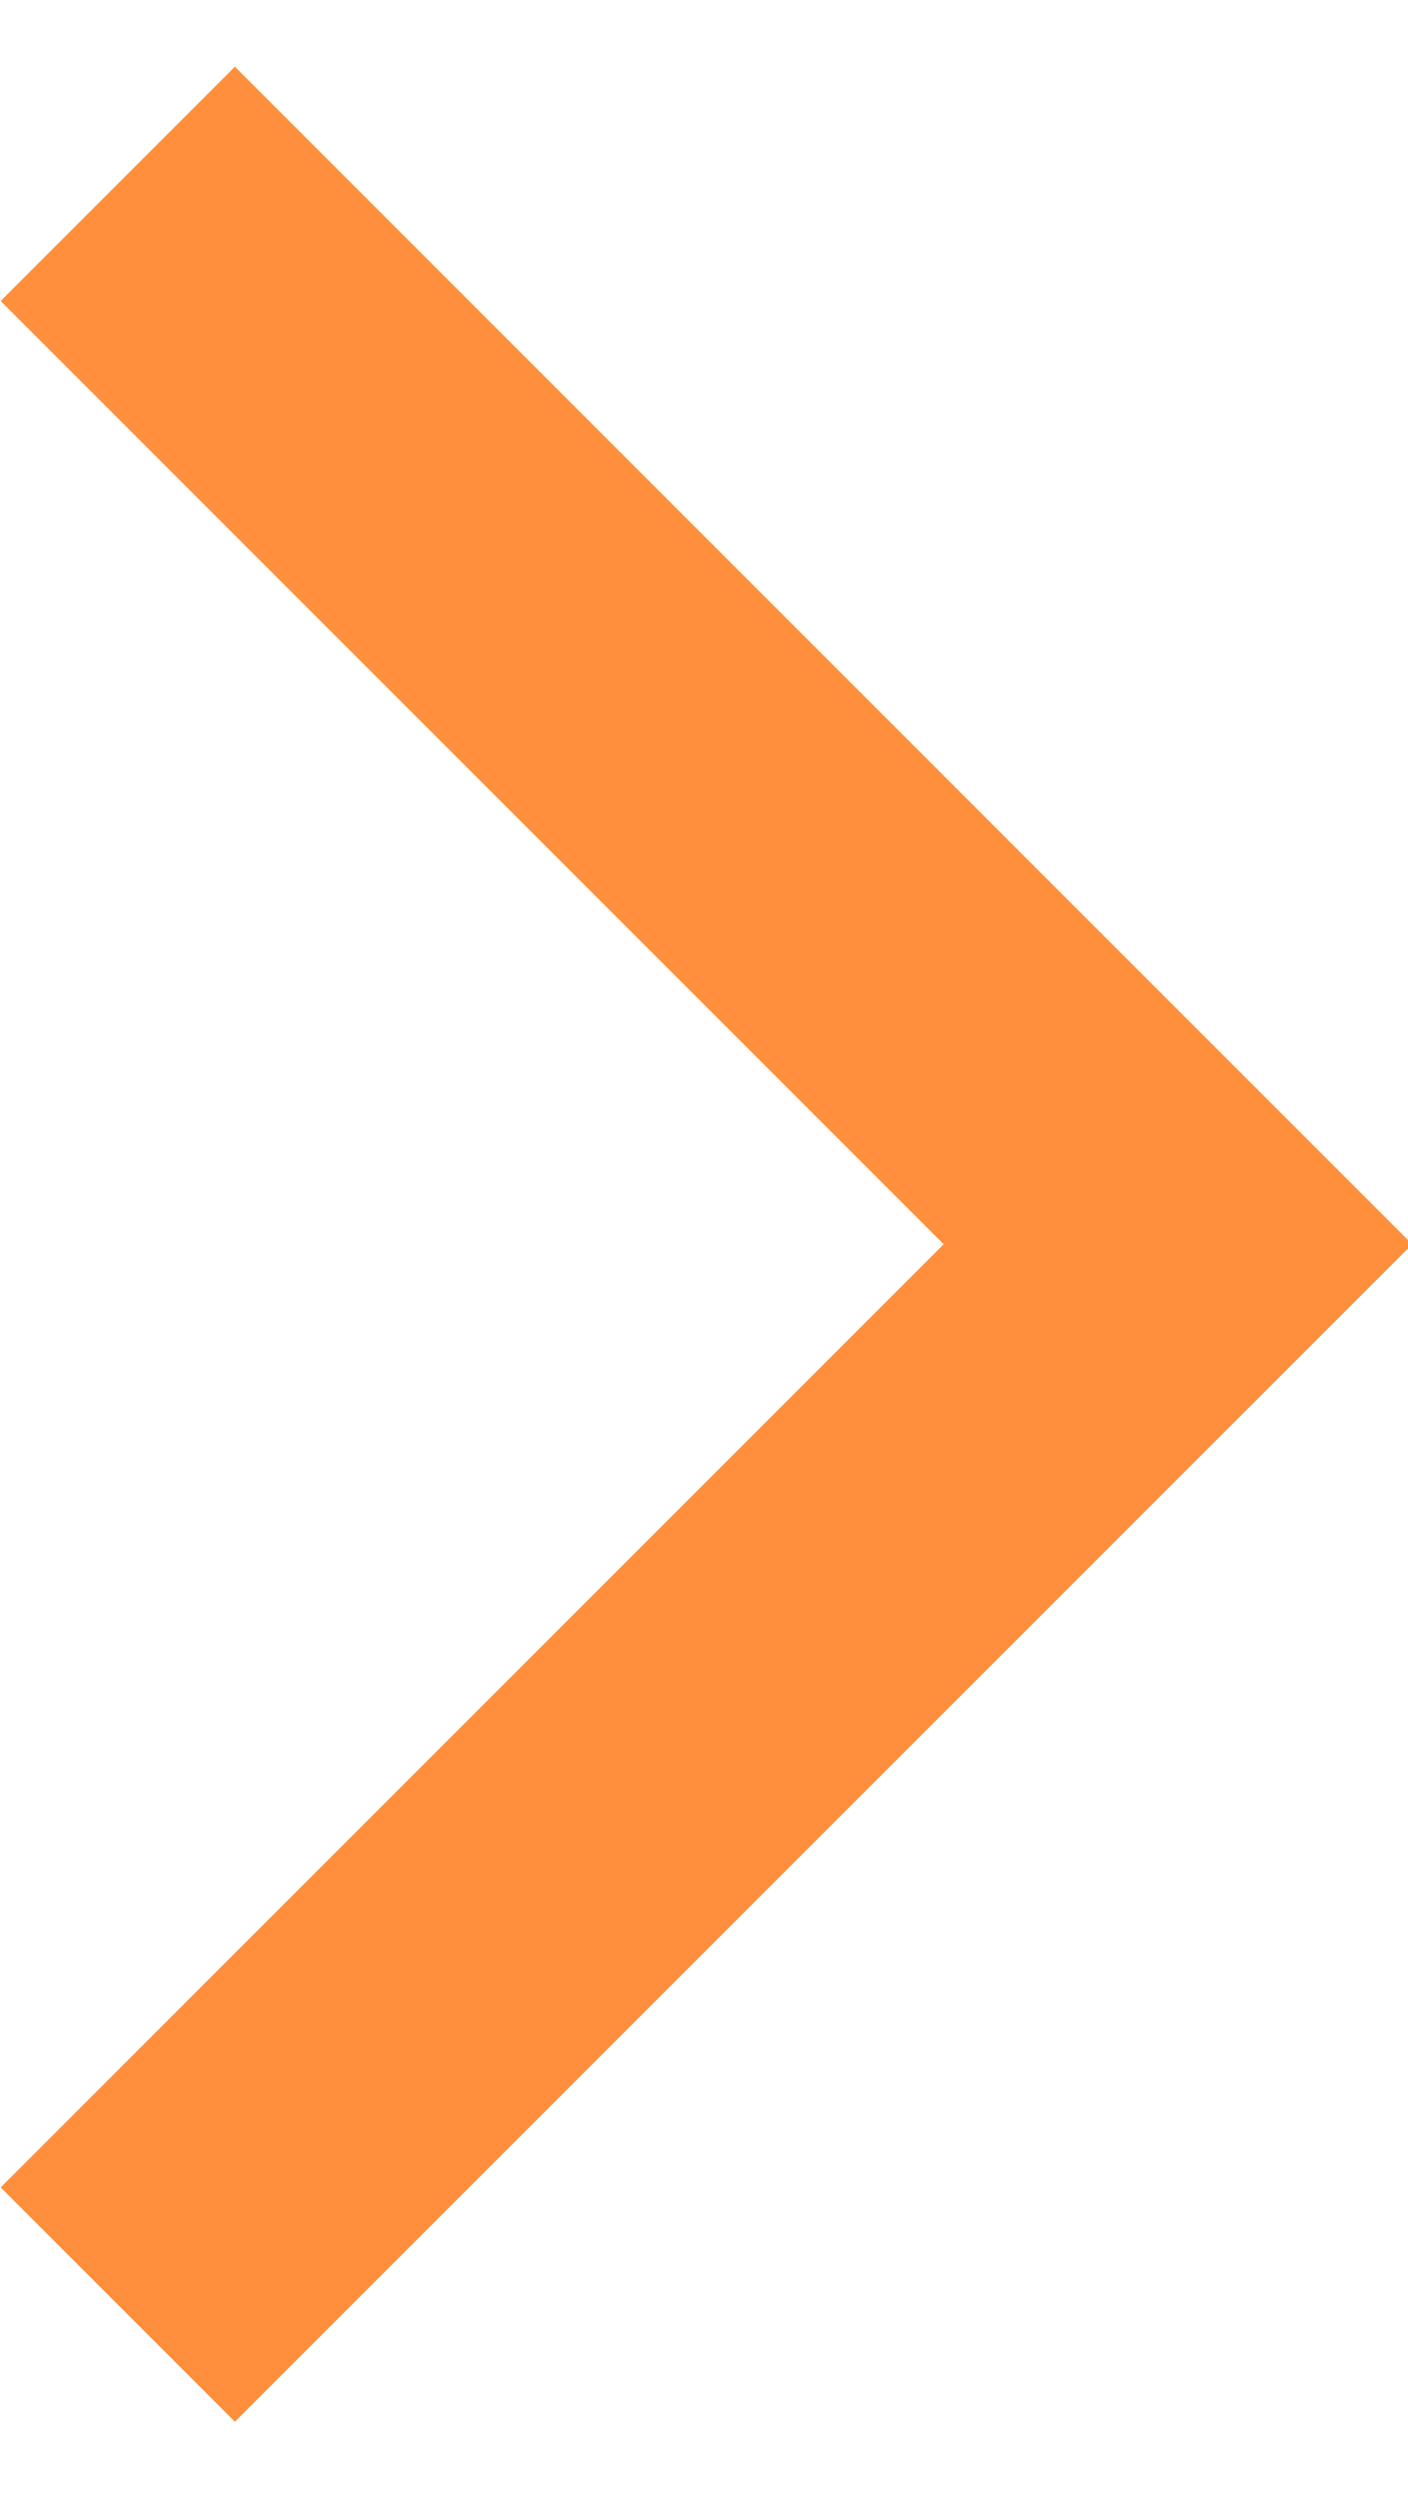
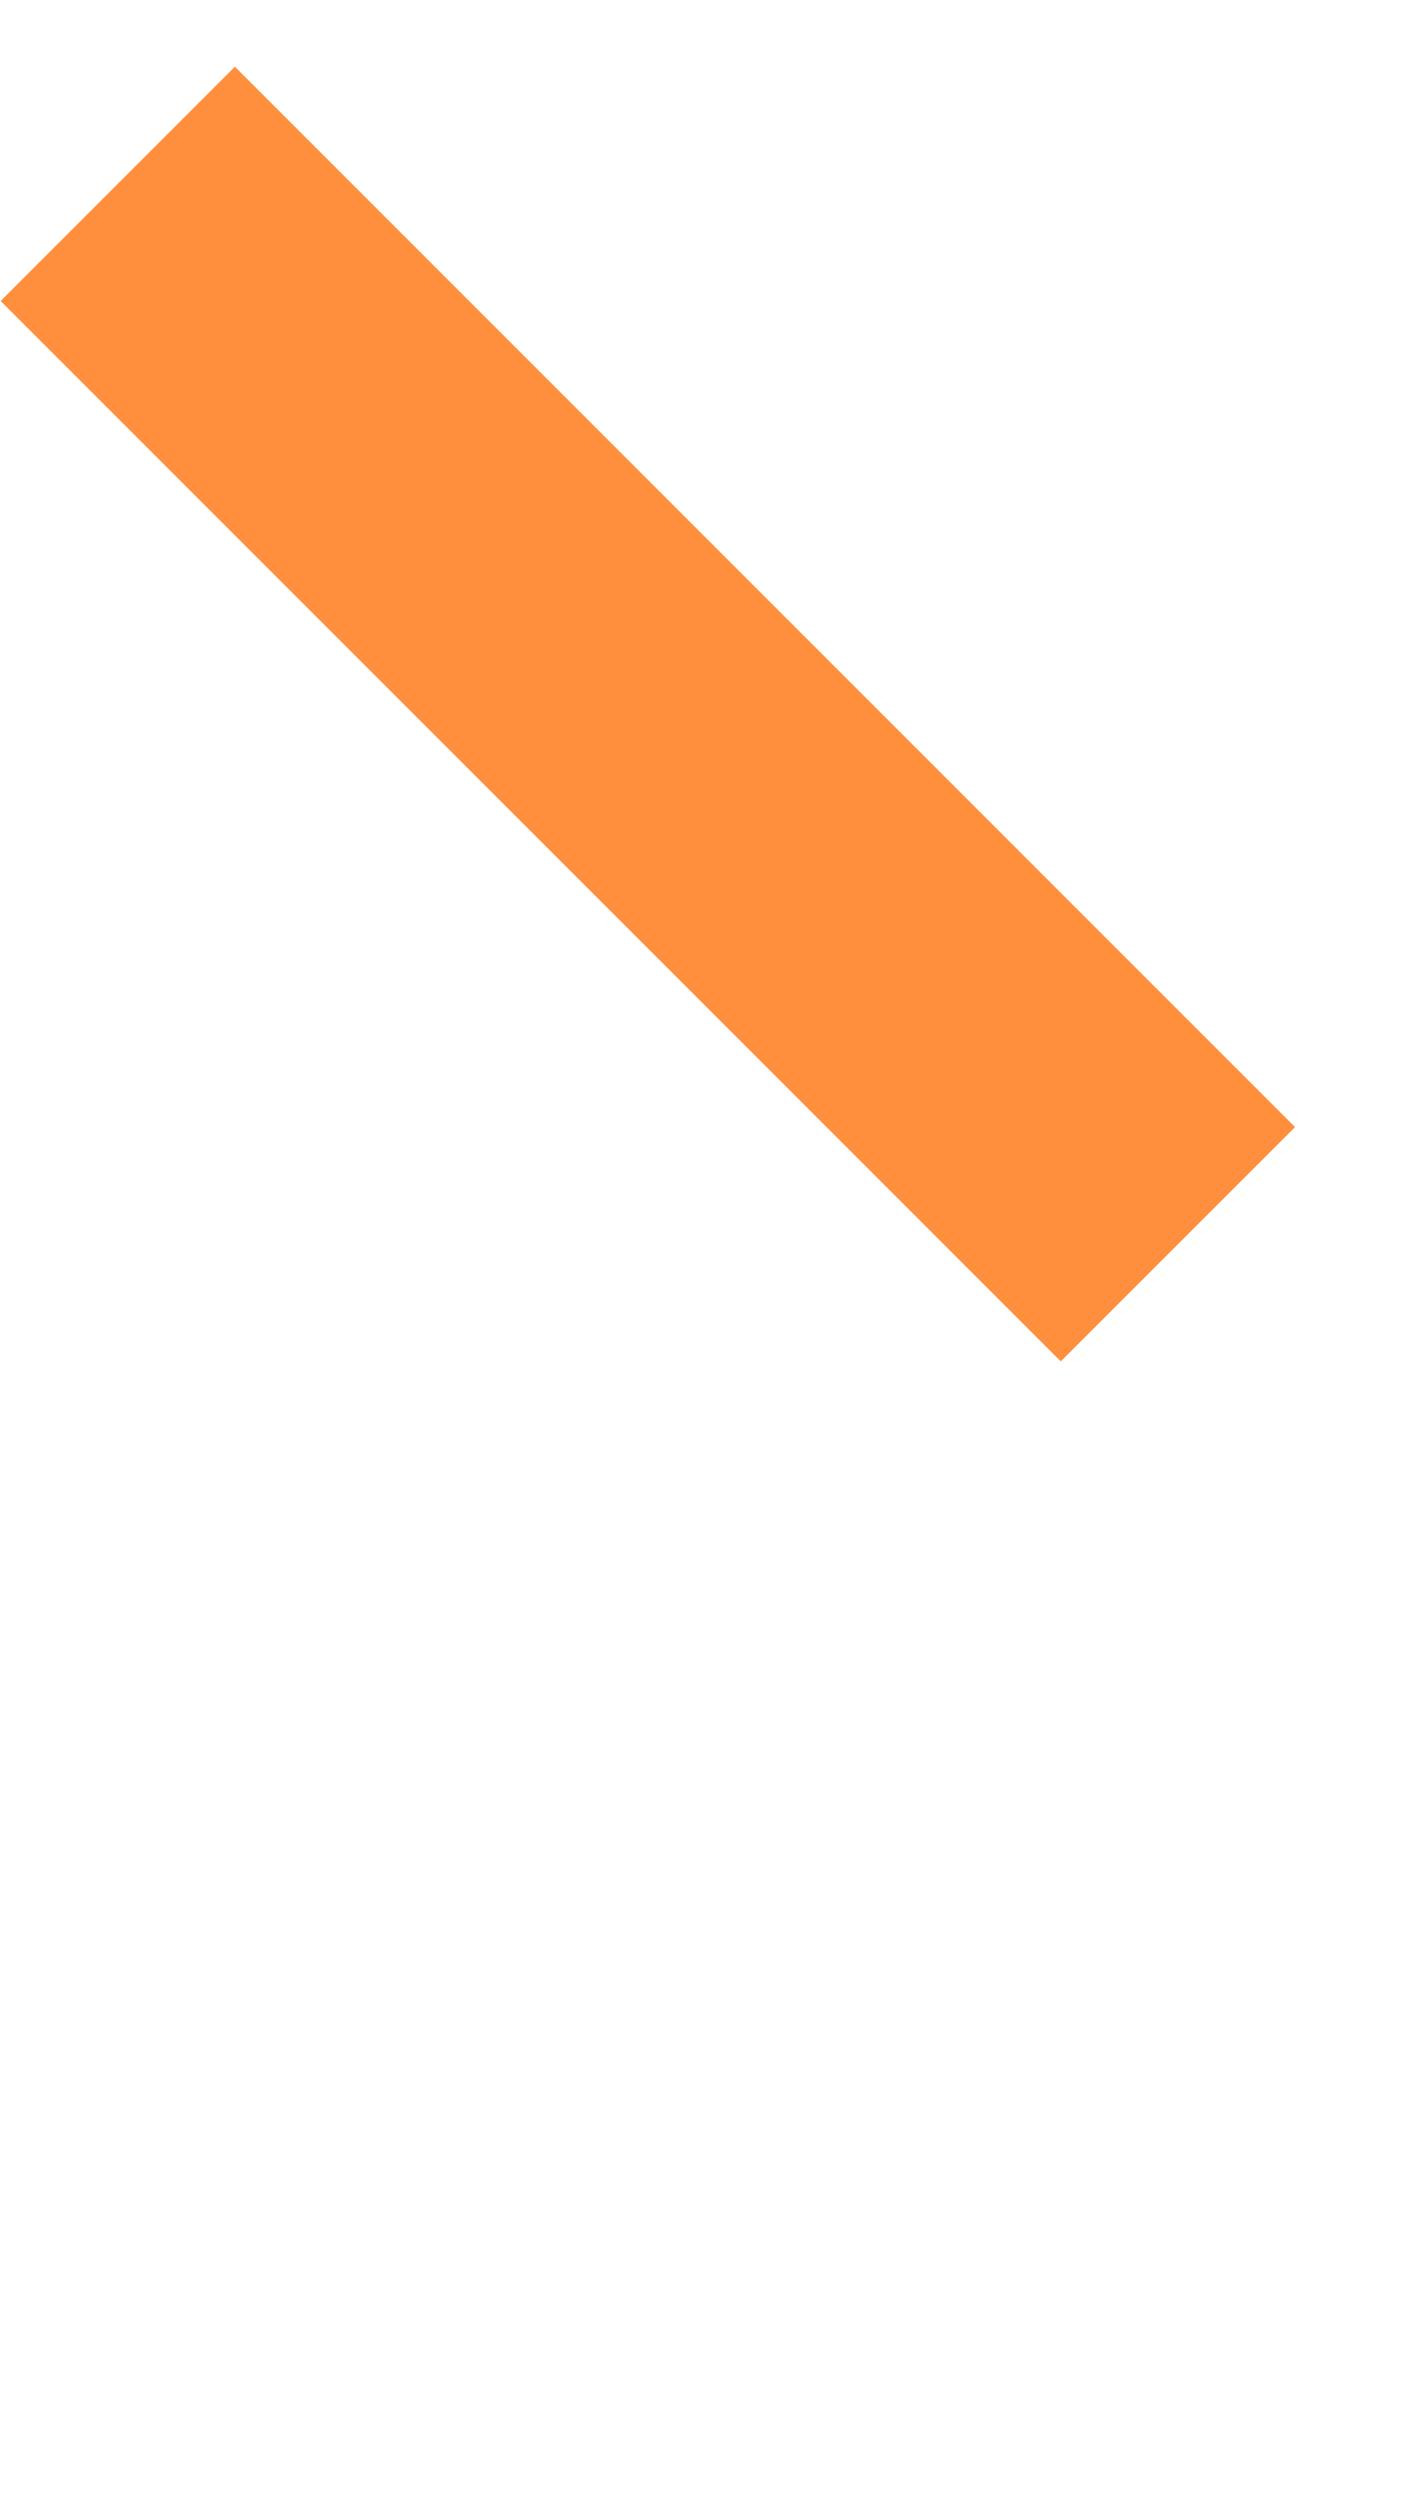
<svg xmlns="http://www.w3.org/2000/svg" version="1.1" width="8" id="Warstwa_1" x="0px" y="0px" viewBox="0 0 8.5 14.2" style="enable-background:new 0 0 8.5 14.2;" xml:space="preserve">
  <style type="text/css">
	.st0{fill:none;stroke:#FF8F3D;stroke-width:2;stroke-miterlimit:10;}
</style>
  <g id="Group_95" transform="translate(67.511 -194.534) rotate(90)">
-     <path id="Path_18" class="st0" d="M195.2,66.8l6.4-6.4l6.4,6.4" />
+     <path id="Path_18" class="st0" d="M195.2,66.8l6.4-6.4" />
  </g>
</svg>